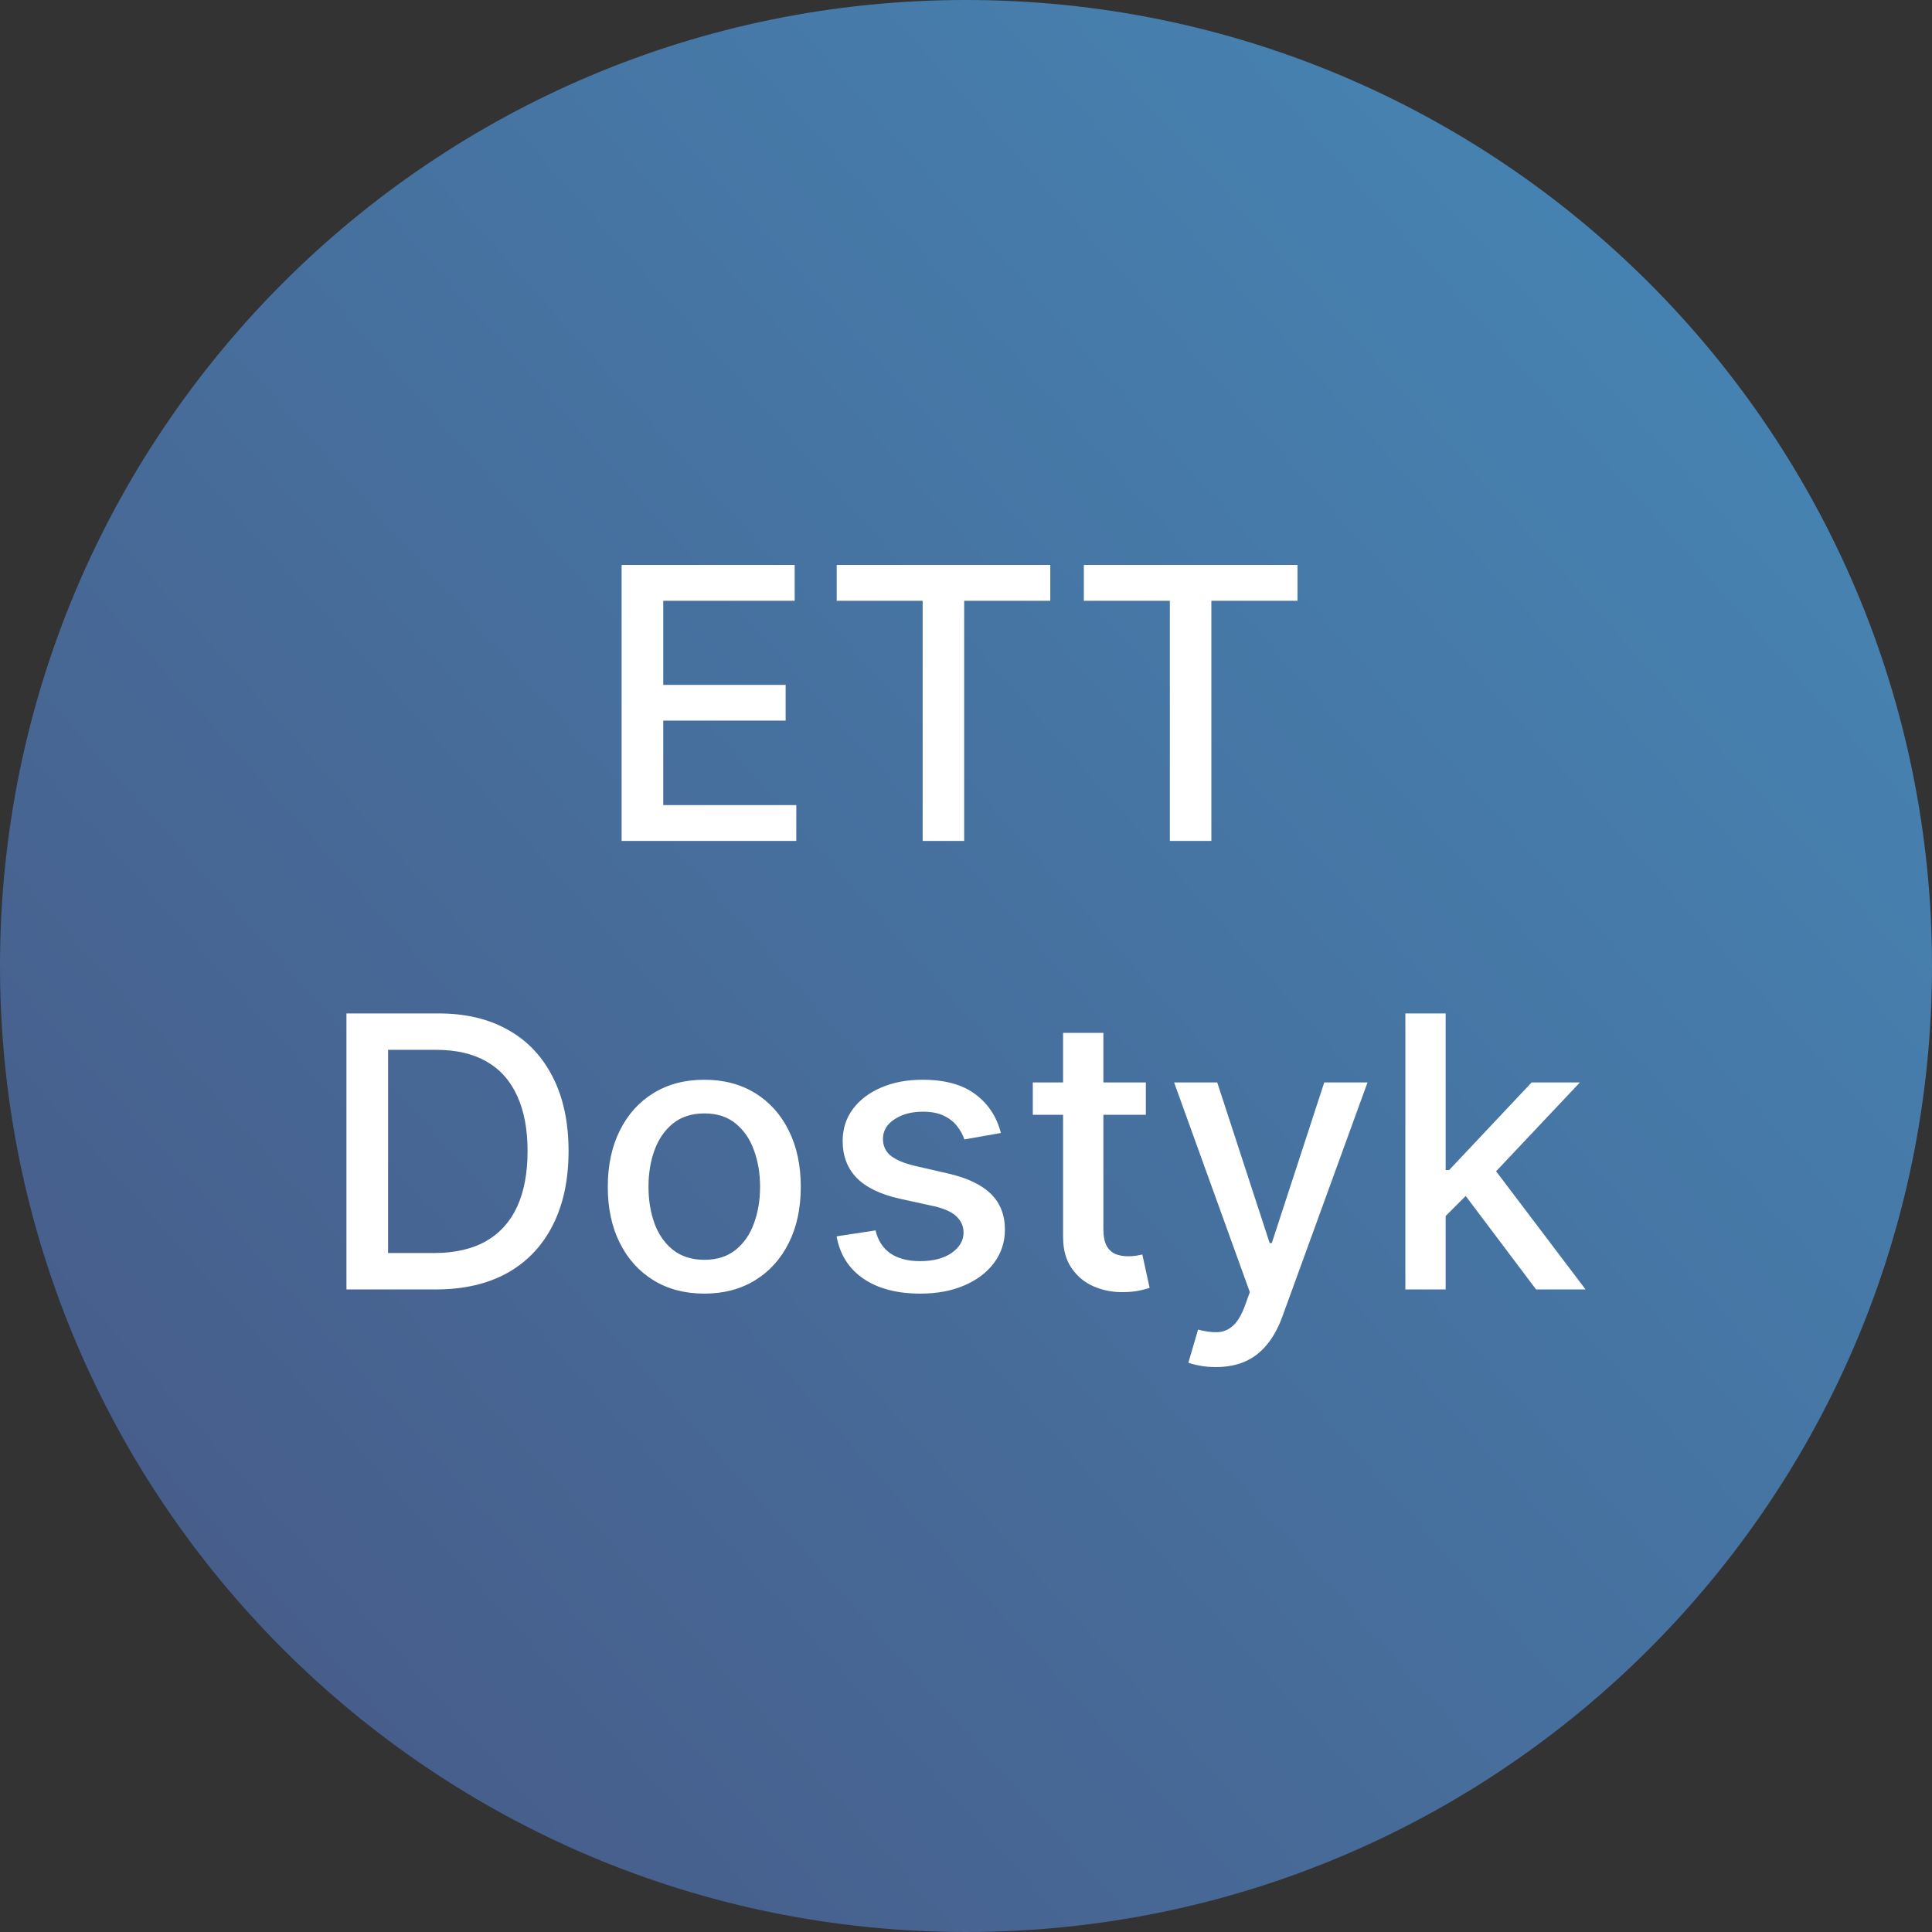
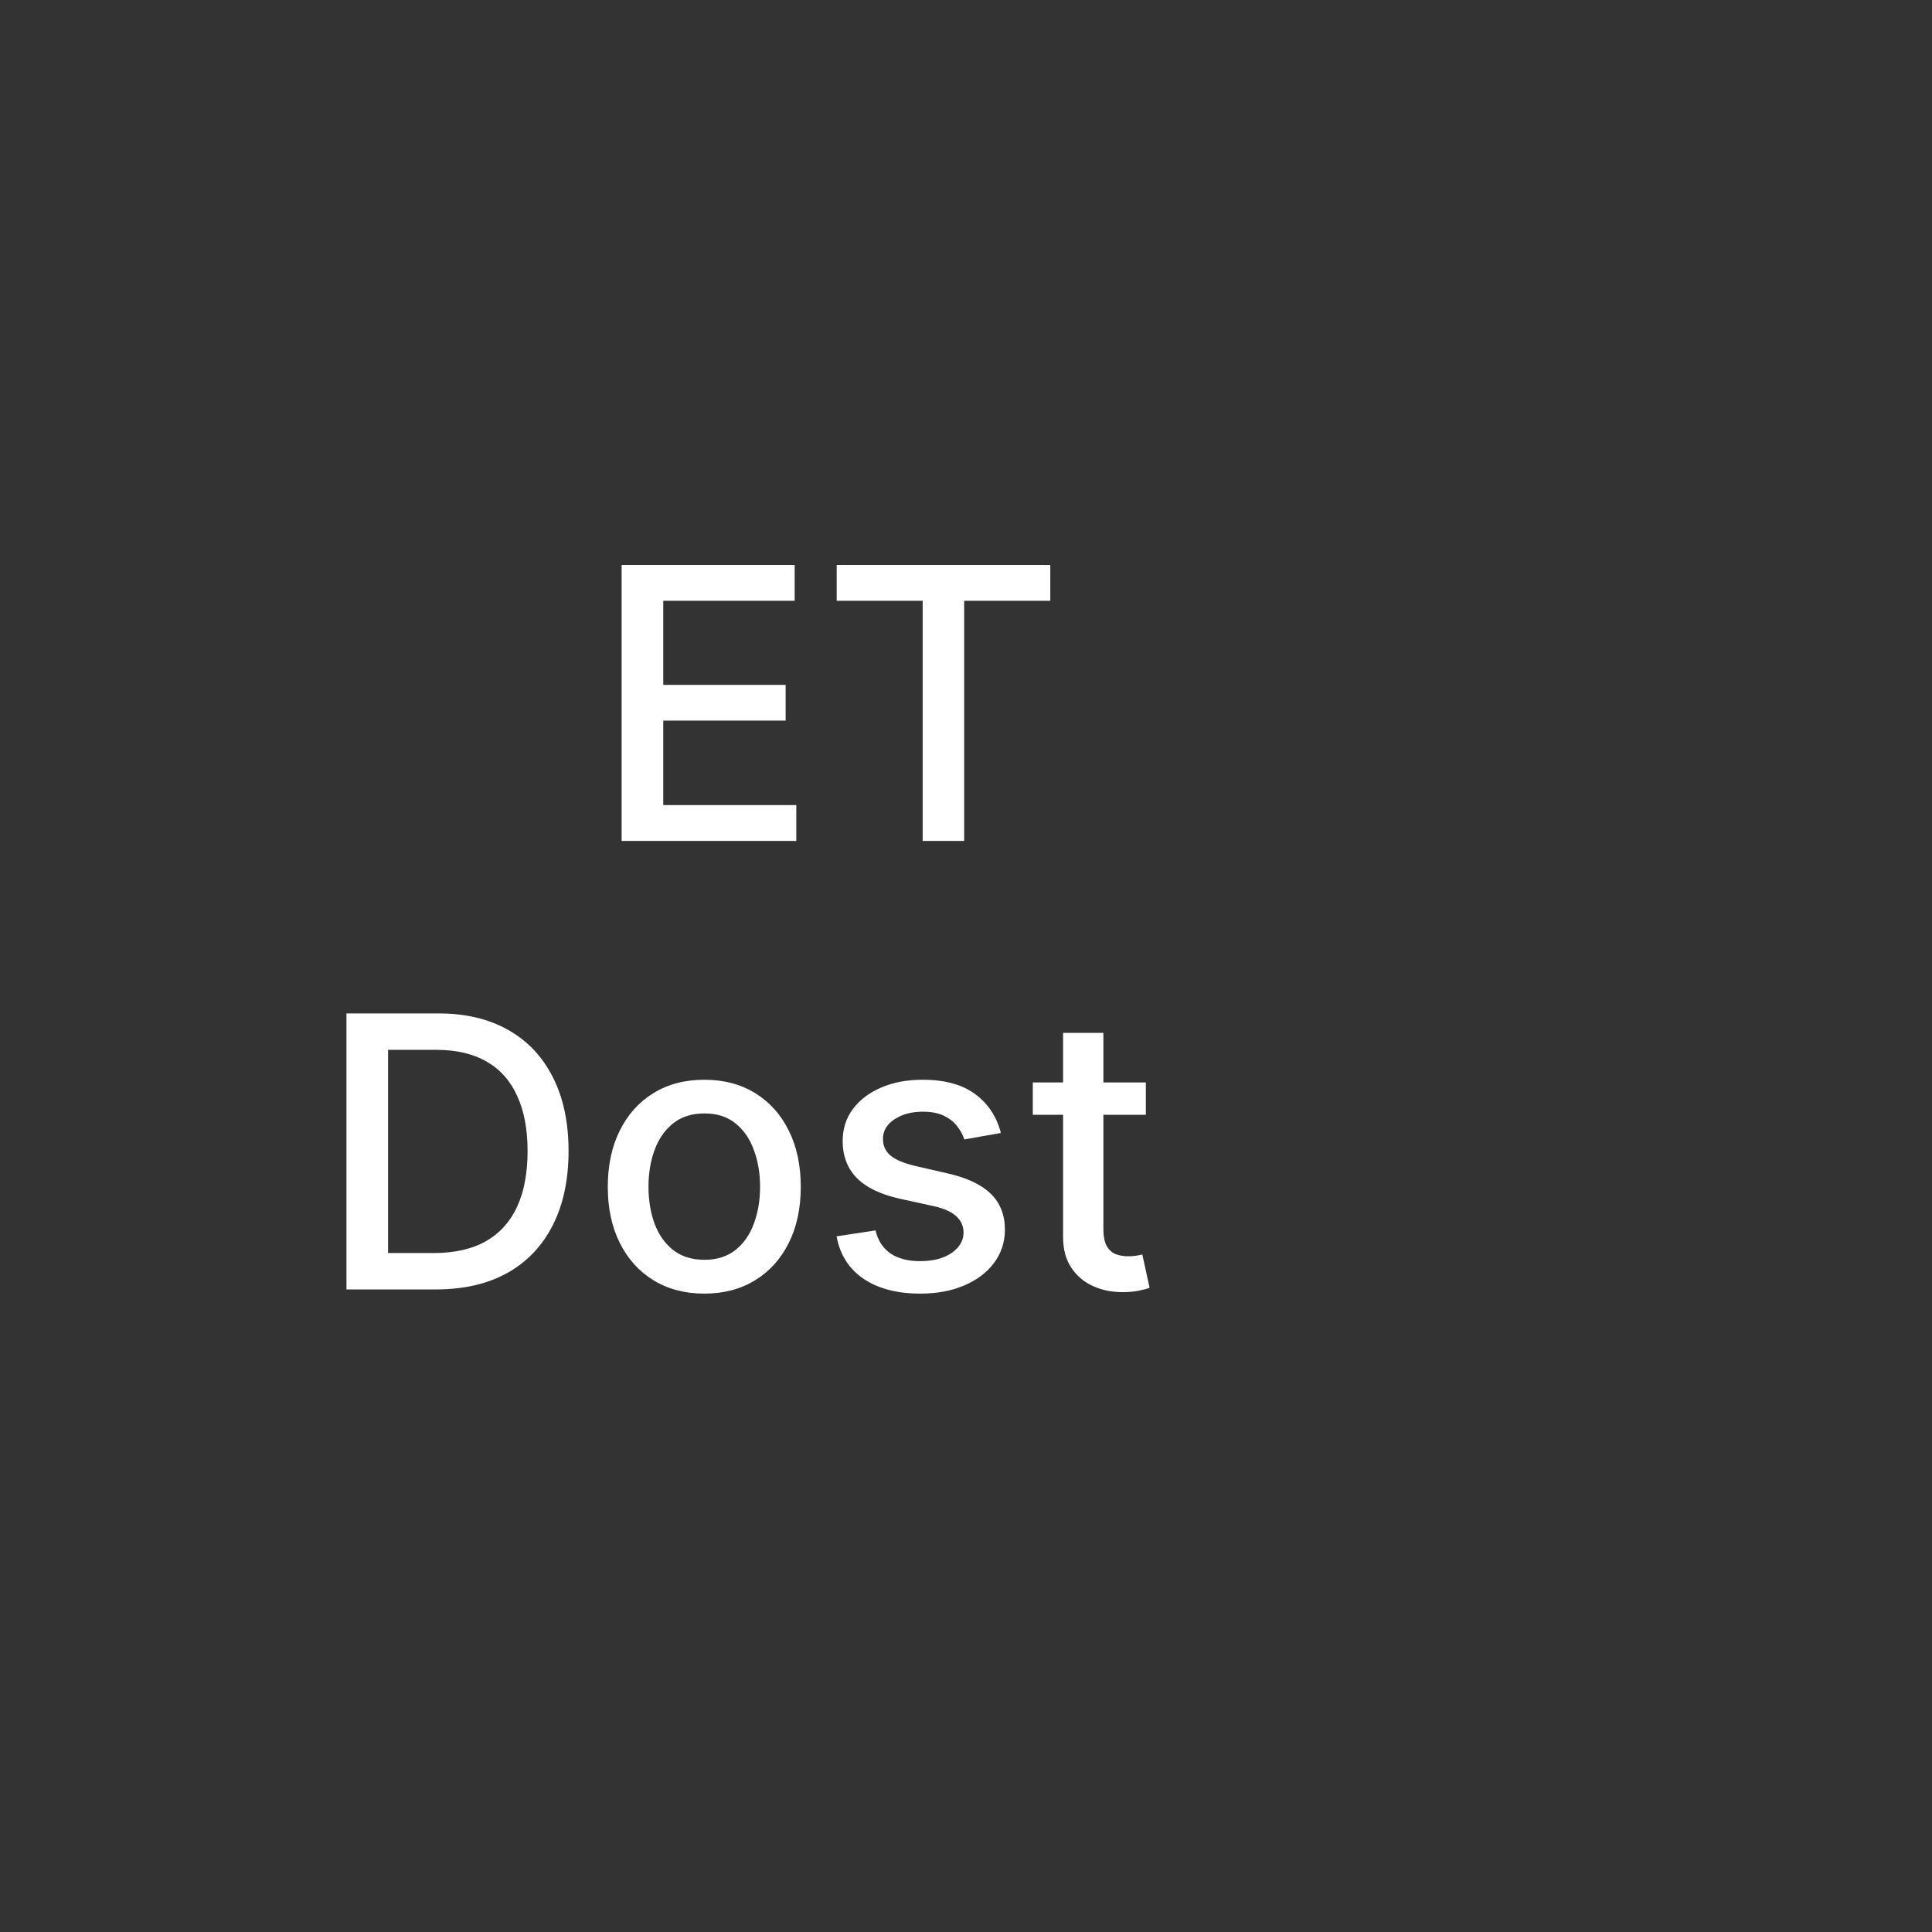
<svg xmlns="http://www.w3.org/2000/svg" width="56" height="56" viewBox="0 0 56 56" fill="none">
  <rect x="0" y="0" width="56" height="56" fill="#333333" stroke="none" />
  <g clip-path="url(#clip0_7349_12)">
-     <path d="M0 28C0 43.464 12.536 56 28 56C43.464 56 56 43.464 56 28C56 12.536 43.464 0 28 0C12.536 0 0 12.536 0 28Z" fill="url(#paint0_linear_7349_12)" />
-     <path d="M41.81 35.34L41.802 33.914H42.005L44.395 31.375H45.794L43.067 34.266H42.884L41.81 35.34ZM40.735 37.375V29.375H41.903V37.375H40.735ZM44.524 37.375L42.376 34.523L43.181 33.707L45.958 37.375H44.524Z" fill="white" />
-     <path d="M35.243 39.625C35.069 39.625 34.91 39.611 34.767 39.582C34.623 39.556 34.517 39.527 34.446 39.496L34.727 38.539C34.941 38.596 35.131 38.621 35.298 38.613C35.465 38.605 35.612 38.543 35.739 38.426C35.87 38.309 35.984 38.117 36.083 37.852L36.227 37.453L34.032 31.375H35.282L36.802 36.031H36.864L38.384 31.375H39.638L37.165 38.176C37.05 38.488 36.905 38.753 36.727 38.969C36.55 39.188 36.34 39.352 36.095 39.461C35.85 39.57 35.566 39.625 35.243 39.625Z" fill="white" />
    <path d="M33.213 31.375V32.312H29.936V31.375H33.213ZM30.814 29.938H31.982V35.613C31.982 35.84 32.016 36.01 32.084 36.125C32.152 36.237 32.239 36.314 32.346 36.355C32.455 36.395 32.574 36.414 32.701 36.414C32.795 36.414 32.877 36.408 32.947 36.395C33.018 36.382 33.072 36.371 33.111 36.363L33.322 37.328C33.255 37.354 33.158 37.38 33.033 37.406C32.908 37.435 32.752 37.45 32.565 37.453C32.257 37.458 31.971 37.404 31.705 37.289C31.439 37.175 31.225 36.997 31.061 36.758C30.896 36.518 30.814 36.217 30.814 35.855V29.938Z" fill="white" />
    <path d="M29.011 32.84L27.952 33.027C27.908 32.892 27.838 32.763 27.741 32.641C27.648 32.518 27.52 32.418 27.358 32.34C27.197 32.262 26.995 32.223 26.753 32.223C26.422 32.223 26.146 32.297 25.925 32.445C25.703 32.591 25.593 32.78 25.593 33.012C25.593 33.212 25.667 33.374 25.815 33.496C25.964 33.618 26.203 33.719 26.534 33.797L27.487 34.016C28.039 34.143 28.451 34.34 28.722 34.605C28.992 34.871 29.128 35.216 29.128 35.641C29.128 36 29.024 36.32 28.815 36.602C28.61 36.88 28.322 37.099 27.952 37.258C27.585 37.417 27.159 37.496 26.675 37.496C26.003 37.496 25.455 37.353 25.03 37.066C24.606 36.777 24.345 36.367 24.249 35.836L25.378 35.664C25.448 35.958 25.593 36.181 25.811 36.332C26.03 36.48 26.315 36.555 26.667 36.555C27.05 36.555 27.356 36.475 27.585 36.316C27.814 36.155 27.929 35.958 27.929 35.727C27.929 35.539 27.858 35.382 27.718 35.254C27.58 35.126 27.367 35.03 27.081 34.965L26.065 34.742C25.506 34.615 25.091 34.411 24.823 34.133C24.558 33.854 24.425 33.501 24.425 33.074C24.425 32.72 24.524 32.41 24.722 32.145C24.92 31.879 25.193 31.672 25.542 31.523C25.891 31.372 26.291 31.297 26.741 31.297C27.39 31.297 27.9 31.438 28.273 31.719C28.645 31.997 28.891 32.371 29.011 32.84Z" fill="white" />
    <path d="M20.414 37.496C19.852 37.496 19.361 37.367 18.941 37.109C18.522 36.852 18.197 36.491 17.965 36.027C17.733 35.564 17.617 35.022 17.617 34.402C17.617 33.78 17.733 33.236 17.965 32.77C18.197 32.303 18.522 31.941 18.941 31.684C19.361 31.426 19.852 31.297 20.414 31.297C20.977 31.297 21.467 31.426 21.887 31.684C22.306 31.941 22.631 32.303 22.863 32.77C23.095 33.236 23.211 33.78 23.211 34.402C23.211 35.022 23.095 35.564 22.863 36.027C22.631 36.491 22.306 36.852 21.887 37.109C21.467 37.367 20.977 37.496 20.414 37.496ZM20.418 36.516C20.783 36.516 21.085 36.419 21.324 36.227C21.564 36.034 21.741 35.777 21.855 35.457C21.973 35.137 22.031 34.784 22.031 34.398C22.031 34.016 21.973 33.664 21.855 33.344C21.741 33.021 21.564 32.762 21.324 32.566C21.085 32.371 20.783 32.273 20.418 32.273C20.051 32.273 19.746 32.371 19.504 32.566C19.264 32.762 19.086 33.021 18.969 33.344C18.854 33.664 18.797 34.016 18.797 34.398C18.797 34.784 18.854 35.137 18.969 35.457C19.086 35.777 19.264 36.034 19.504 36.227C19.746 36.419 20.051 36.516 20.418 36.516Z" fill="white" />
    <path d="M12.632 37.375H10.042V29.375H12.714C13.498 29.375 14.171 29.535 14.733 29.855C15.296 30.173 15.727 30.63 16.026 31.227C16.328 31.82 16.48 32.533 16.48 33.363C16.48 34.197 16.327 34.913 16.023 35.512C15.72 36.111 15.283 36.572 14.71 36.895C14.137 37.215 13.444 37.375 12.632 37.375ZM11.249 36.32H12.565C13.175 36.32 13.681 36.206 14.085 35.977C14.489 35.745 14.791 35.41 14.991 34.973C15.192 34.533 15.292 33.996 15.292 33.363C15.292 32.736 15.192 32.203 14.991 31.766C14.793 31.328 14.498 30.996 14.104 30.77C13.711 30.543 13.223 30.43 12.64 30.43H11.249V36.32Z" fill="white" />
-     <path d="M31.416 17.414V16.375H37.608V17.414H35.112V24.375H33.909V17.414H31.416Z" fill="white" />
    <path d="M24.252 17.414V16.375H30.443V17.414H27.947V24.375H26.744V17.414H24.252Z" fill="white" />
    <path d="M18.018 24.375V16.375H23.034V17.414H19.225V19.852H22.772V20.887H19.225V23.336H23.081V24.375H18.018Z" fill="white" />
  </g>
  <defs>
    <linearGradient id="paint0_linear_7349_12" x1="52.109" y1="5.05812e-07" x2="-6.389" y2="51.95" gradientUnits="userSpaceOnUse">
      <stop stop-color="#4688B7" />
      <stop offset="1" stop-color="#475582" />
    </linearGradient>
    <clipPath id="clip0_7349_12">
      <rect width="56" height="56" fill="white" transform="matrix(-1 0 0 -1 56 56)" />
    </clipPath>
  </defs>
</svg>